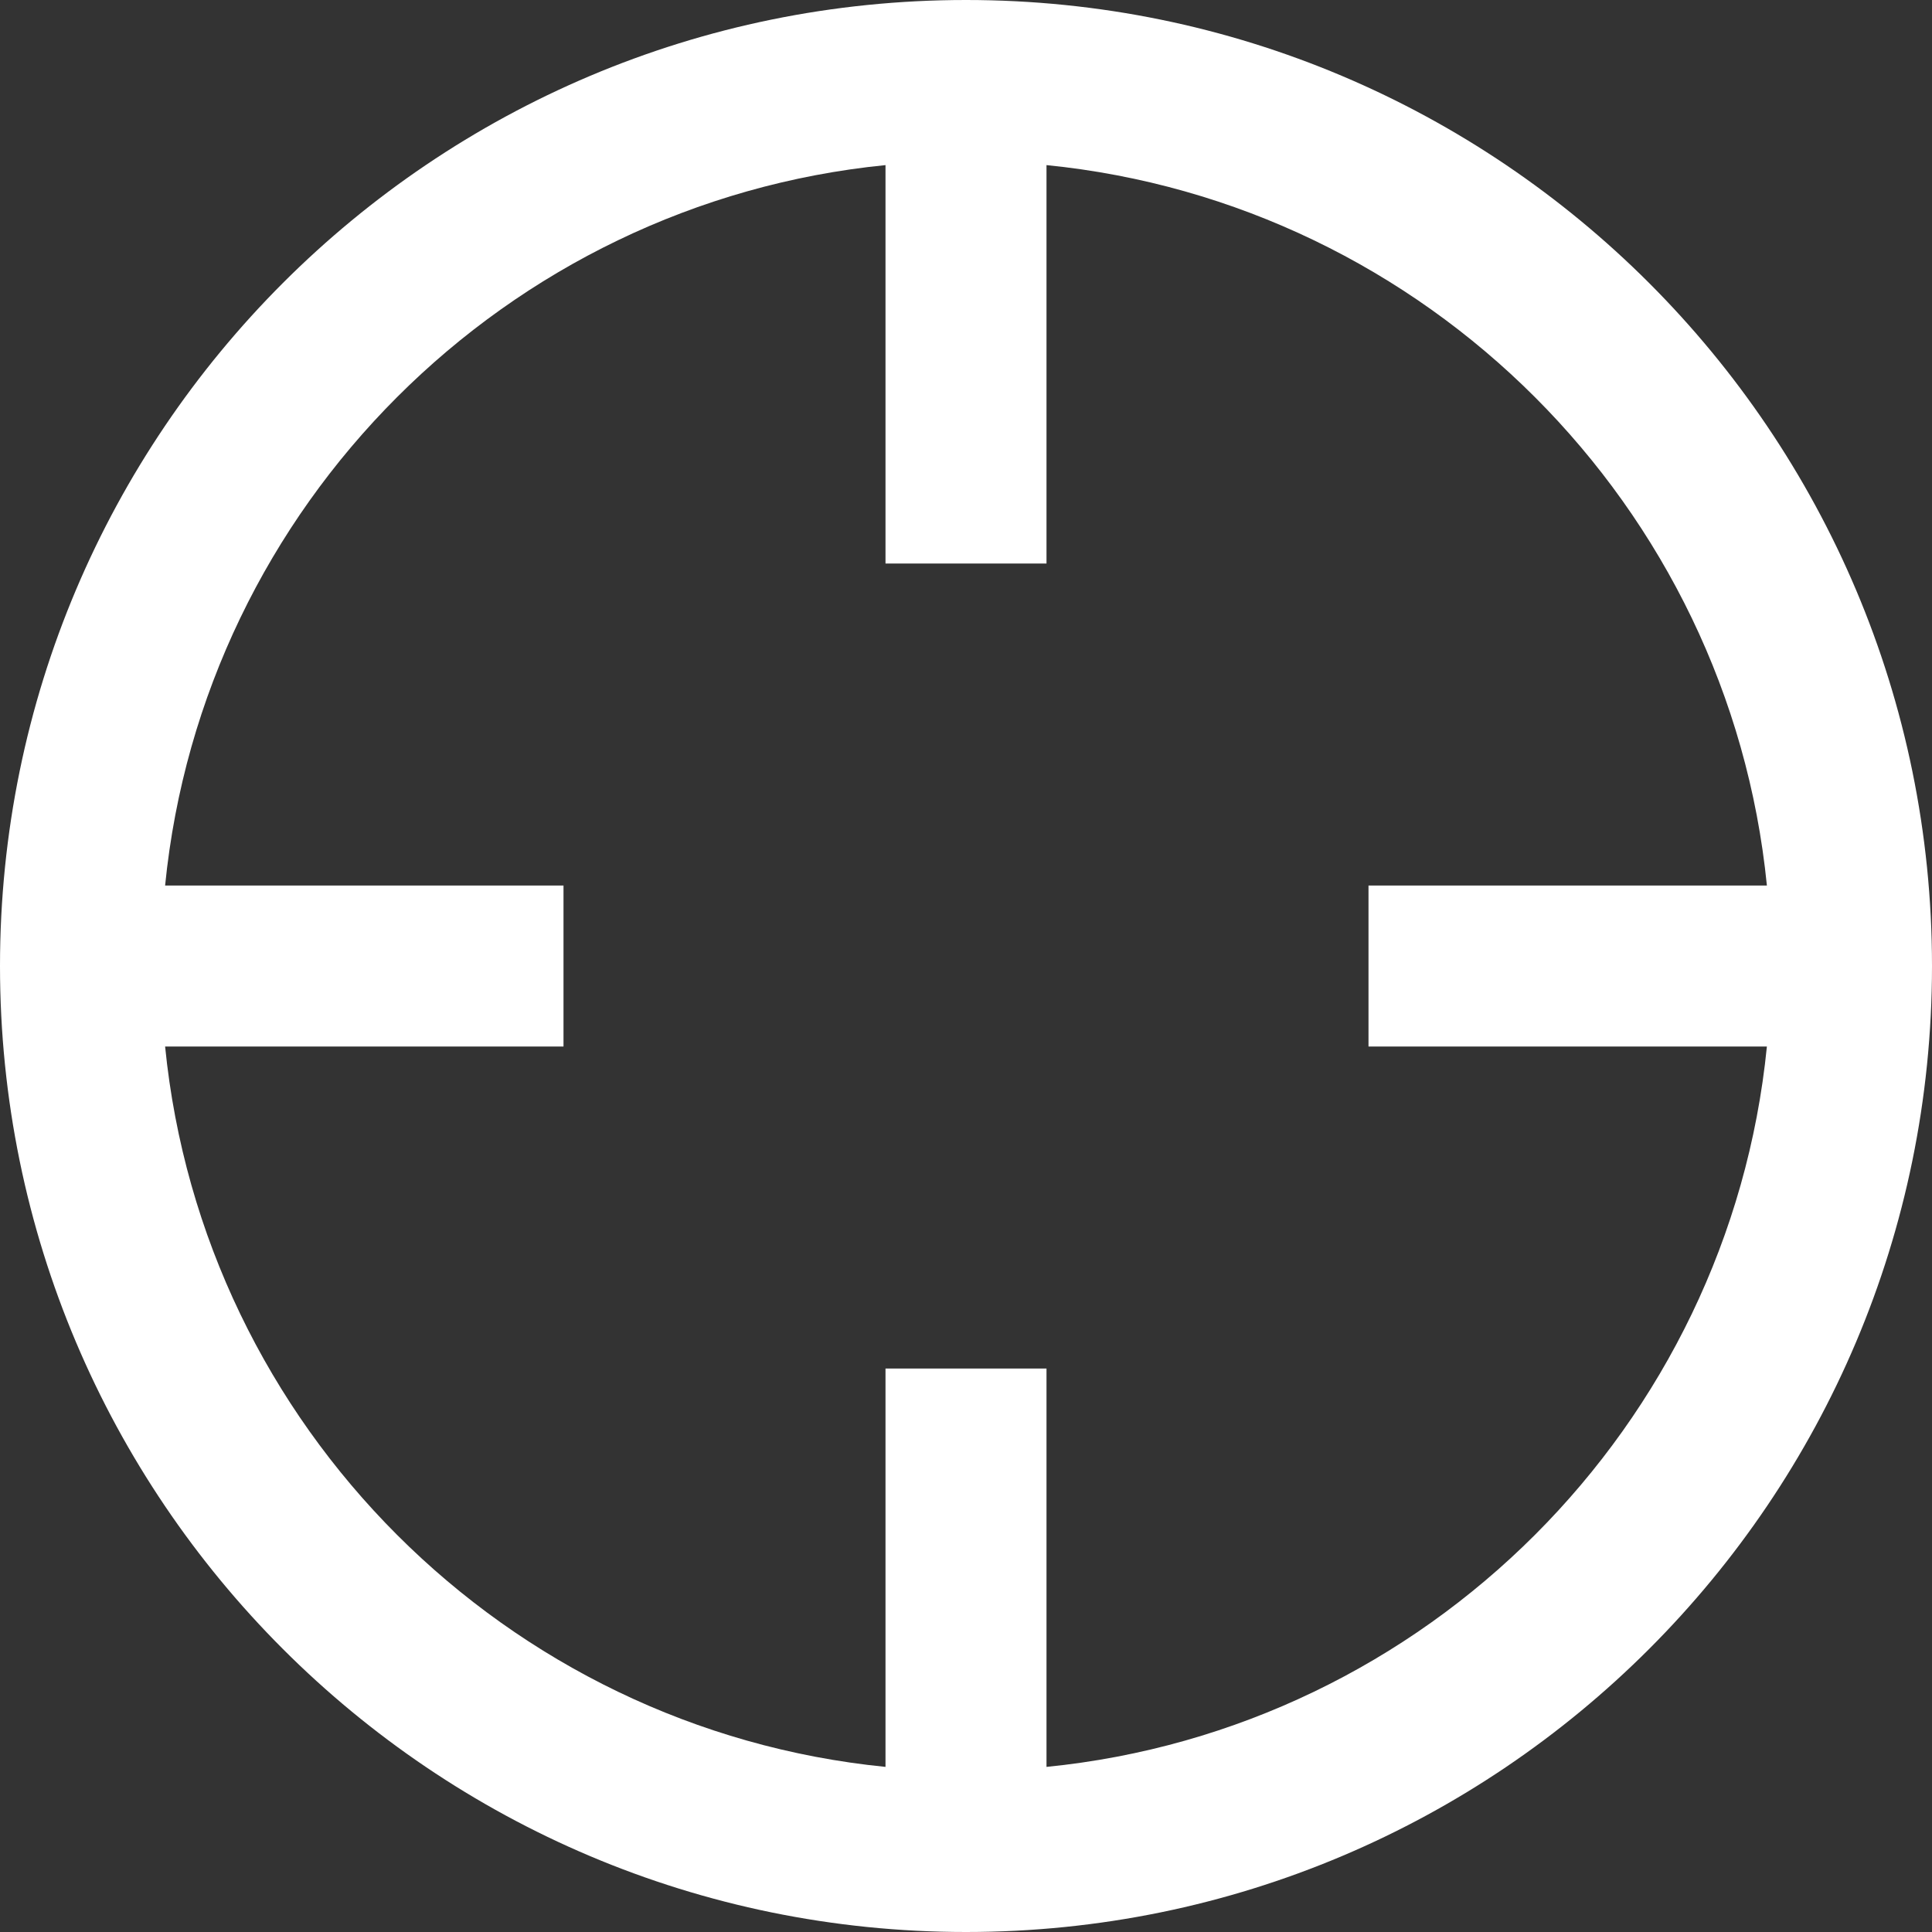
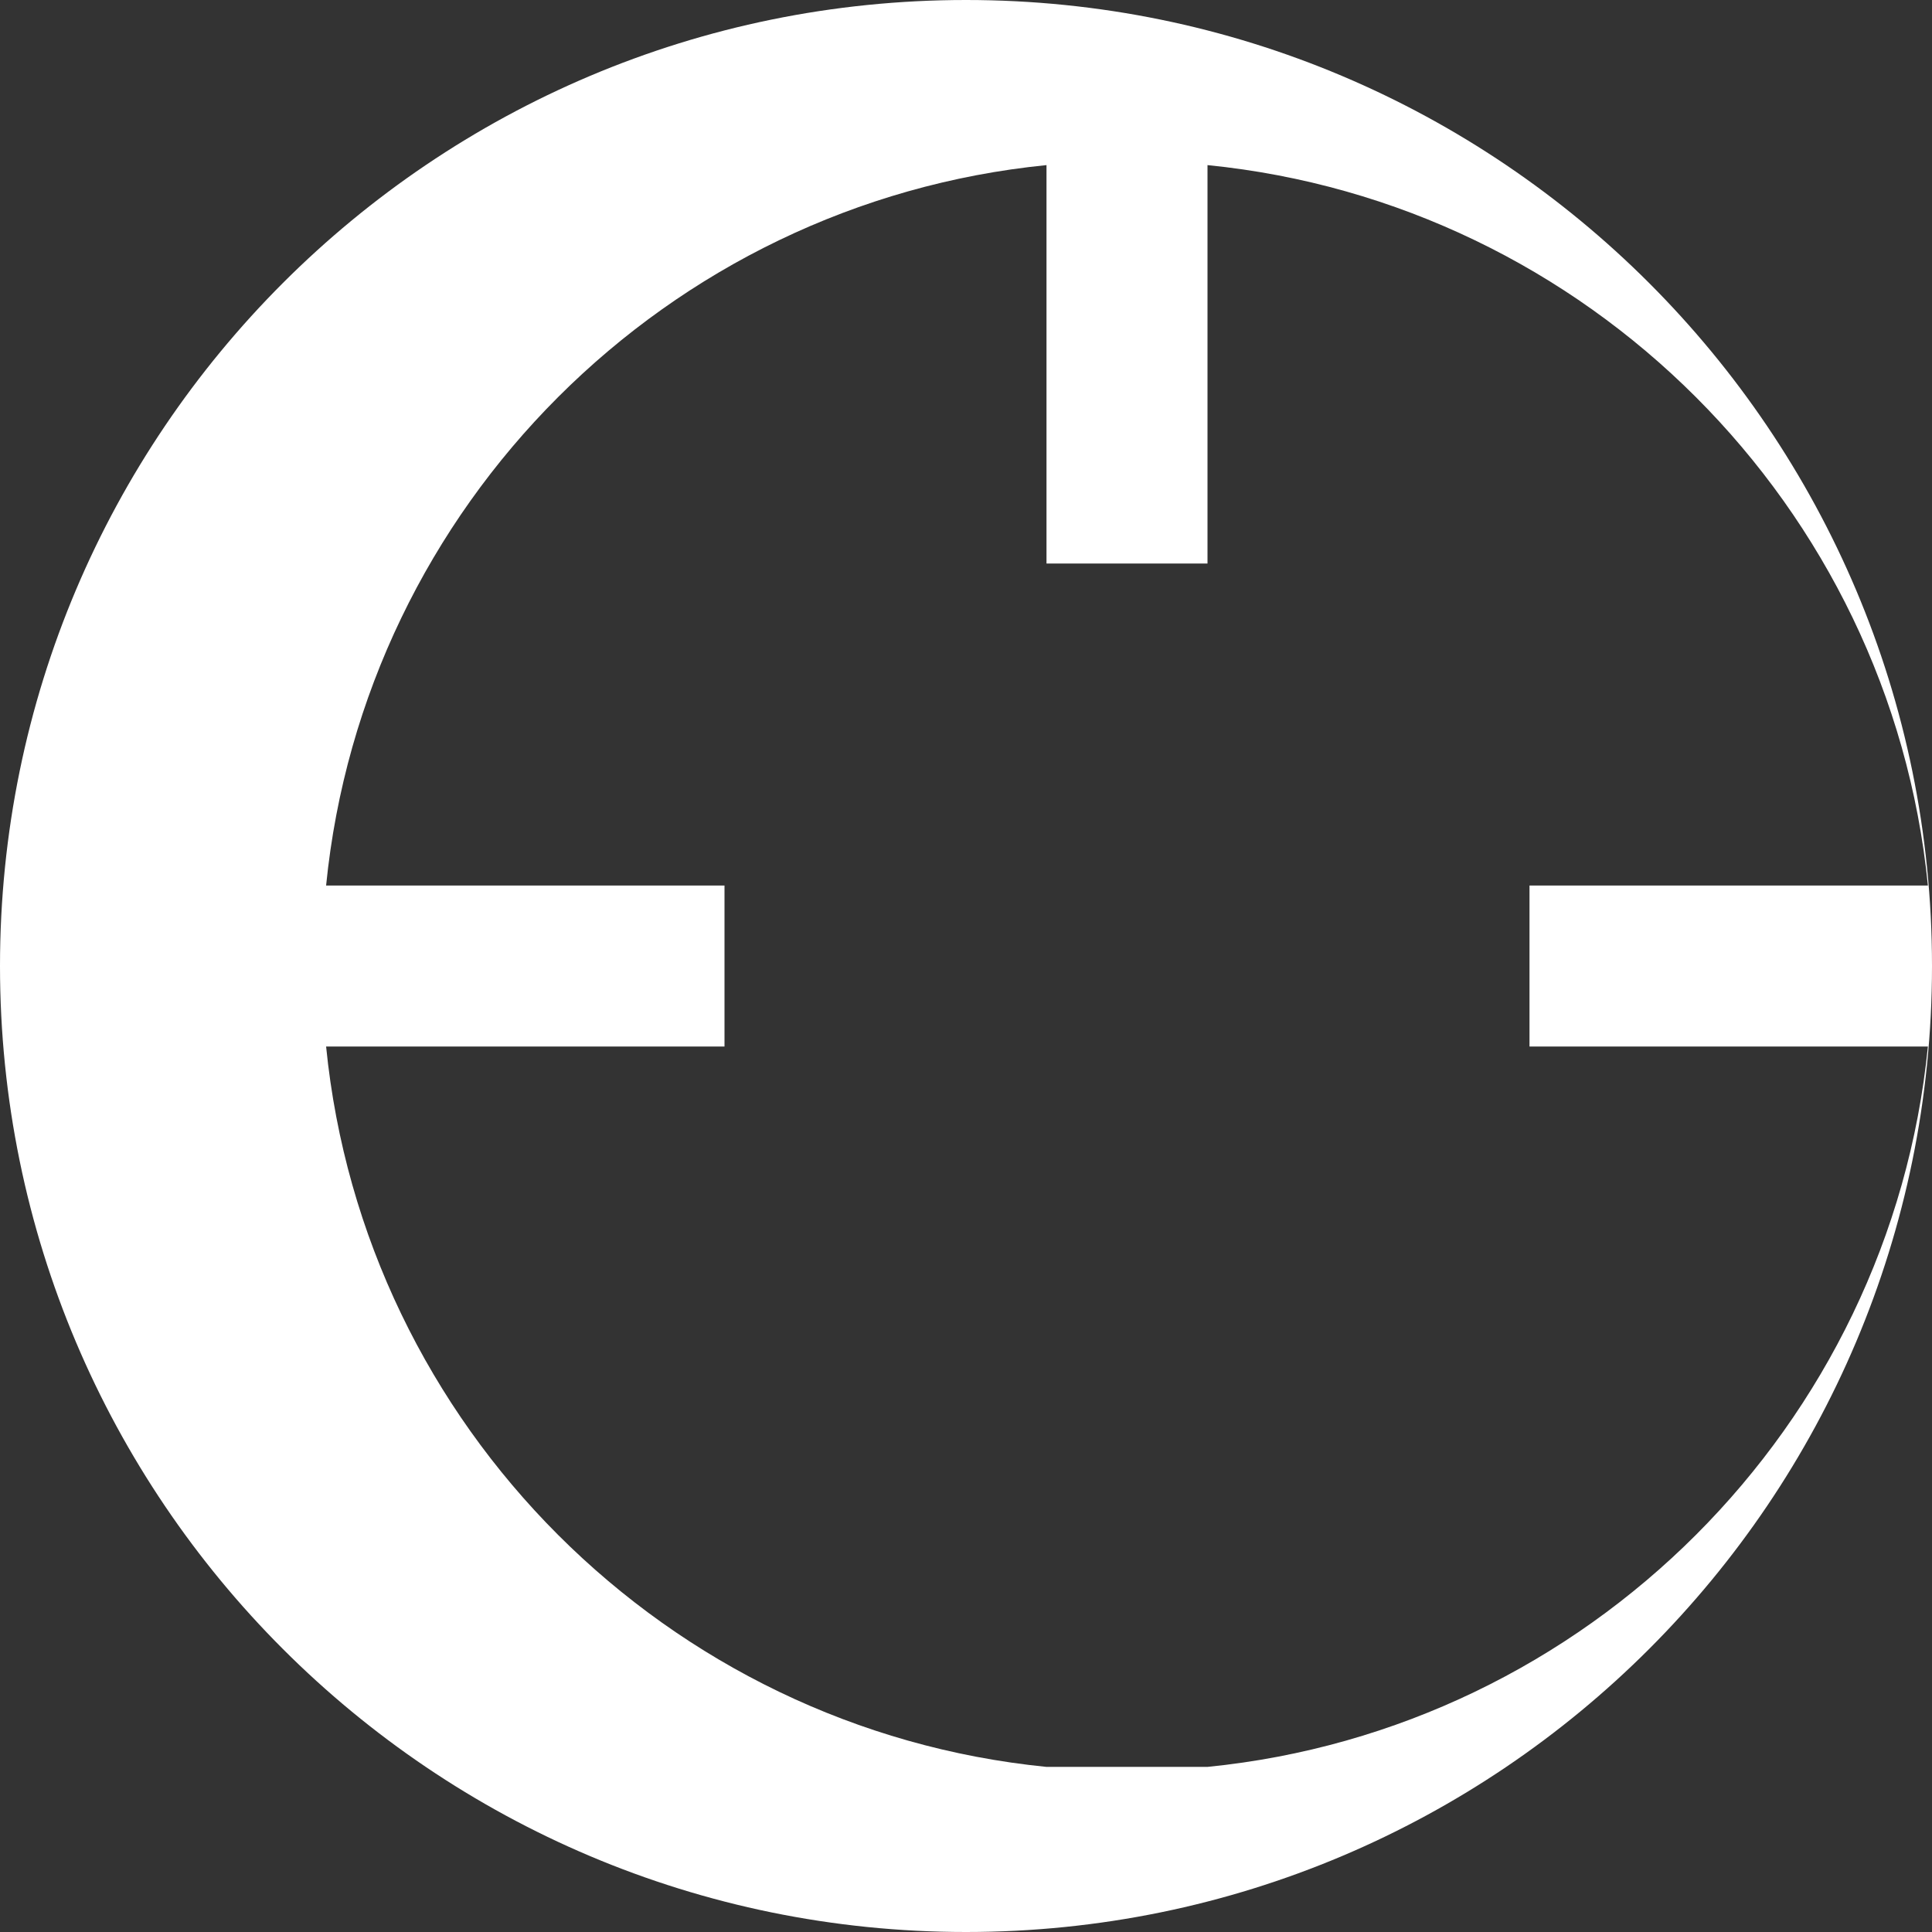
<svg xmlns="http://www.w3.org/2000/svg" width="24" height="24" viewBox="0 0 24 24">
  <rect x="0" y="0" width="24" height="24" fill="#333333" stroke="none" />
-   <path d="M12 0c-6.627 0-12 5.373-12 12s5.373 12 12 12 12-5.373 12-12-5.373-12-12-12zm1 21.949v-4.949h-2v4.949c-4.717-.47-8.479-4.232-8.949-8.949h4.949v-2h-4.949c.47-4.717 4.232-8.479 8.949-8.949v4.949h2v-4.949c4.717.471 8.479 4.232 8.949 8.949h-4.949v2h4.949c-.47 4.717-4.232 8.479-8.949 8.949z" fill="#ffffff" />
+   <path d="M12 0c-6.627 0-12 5.373-12 12s5.373 12 12 12 12-5.373 12-12-5.373-12-12-12zm1 21.949v-4.949v4.949c-4.717-.47-8.479-4.232-8.949-8.949h4.949v-2h-4.949c.47-4.717 4.232-8.479 8.949-8.949v4.949h2v-4.949c4.717.471 8.479 4.232 8.949 8.949h-4.949v2h4.949c-.47 4.717-4.232 8.479-8.949 8.949z" fill="#ffffff" />
</svg>